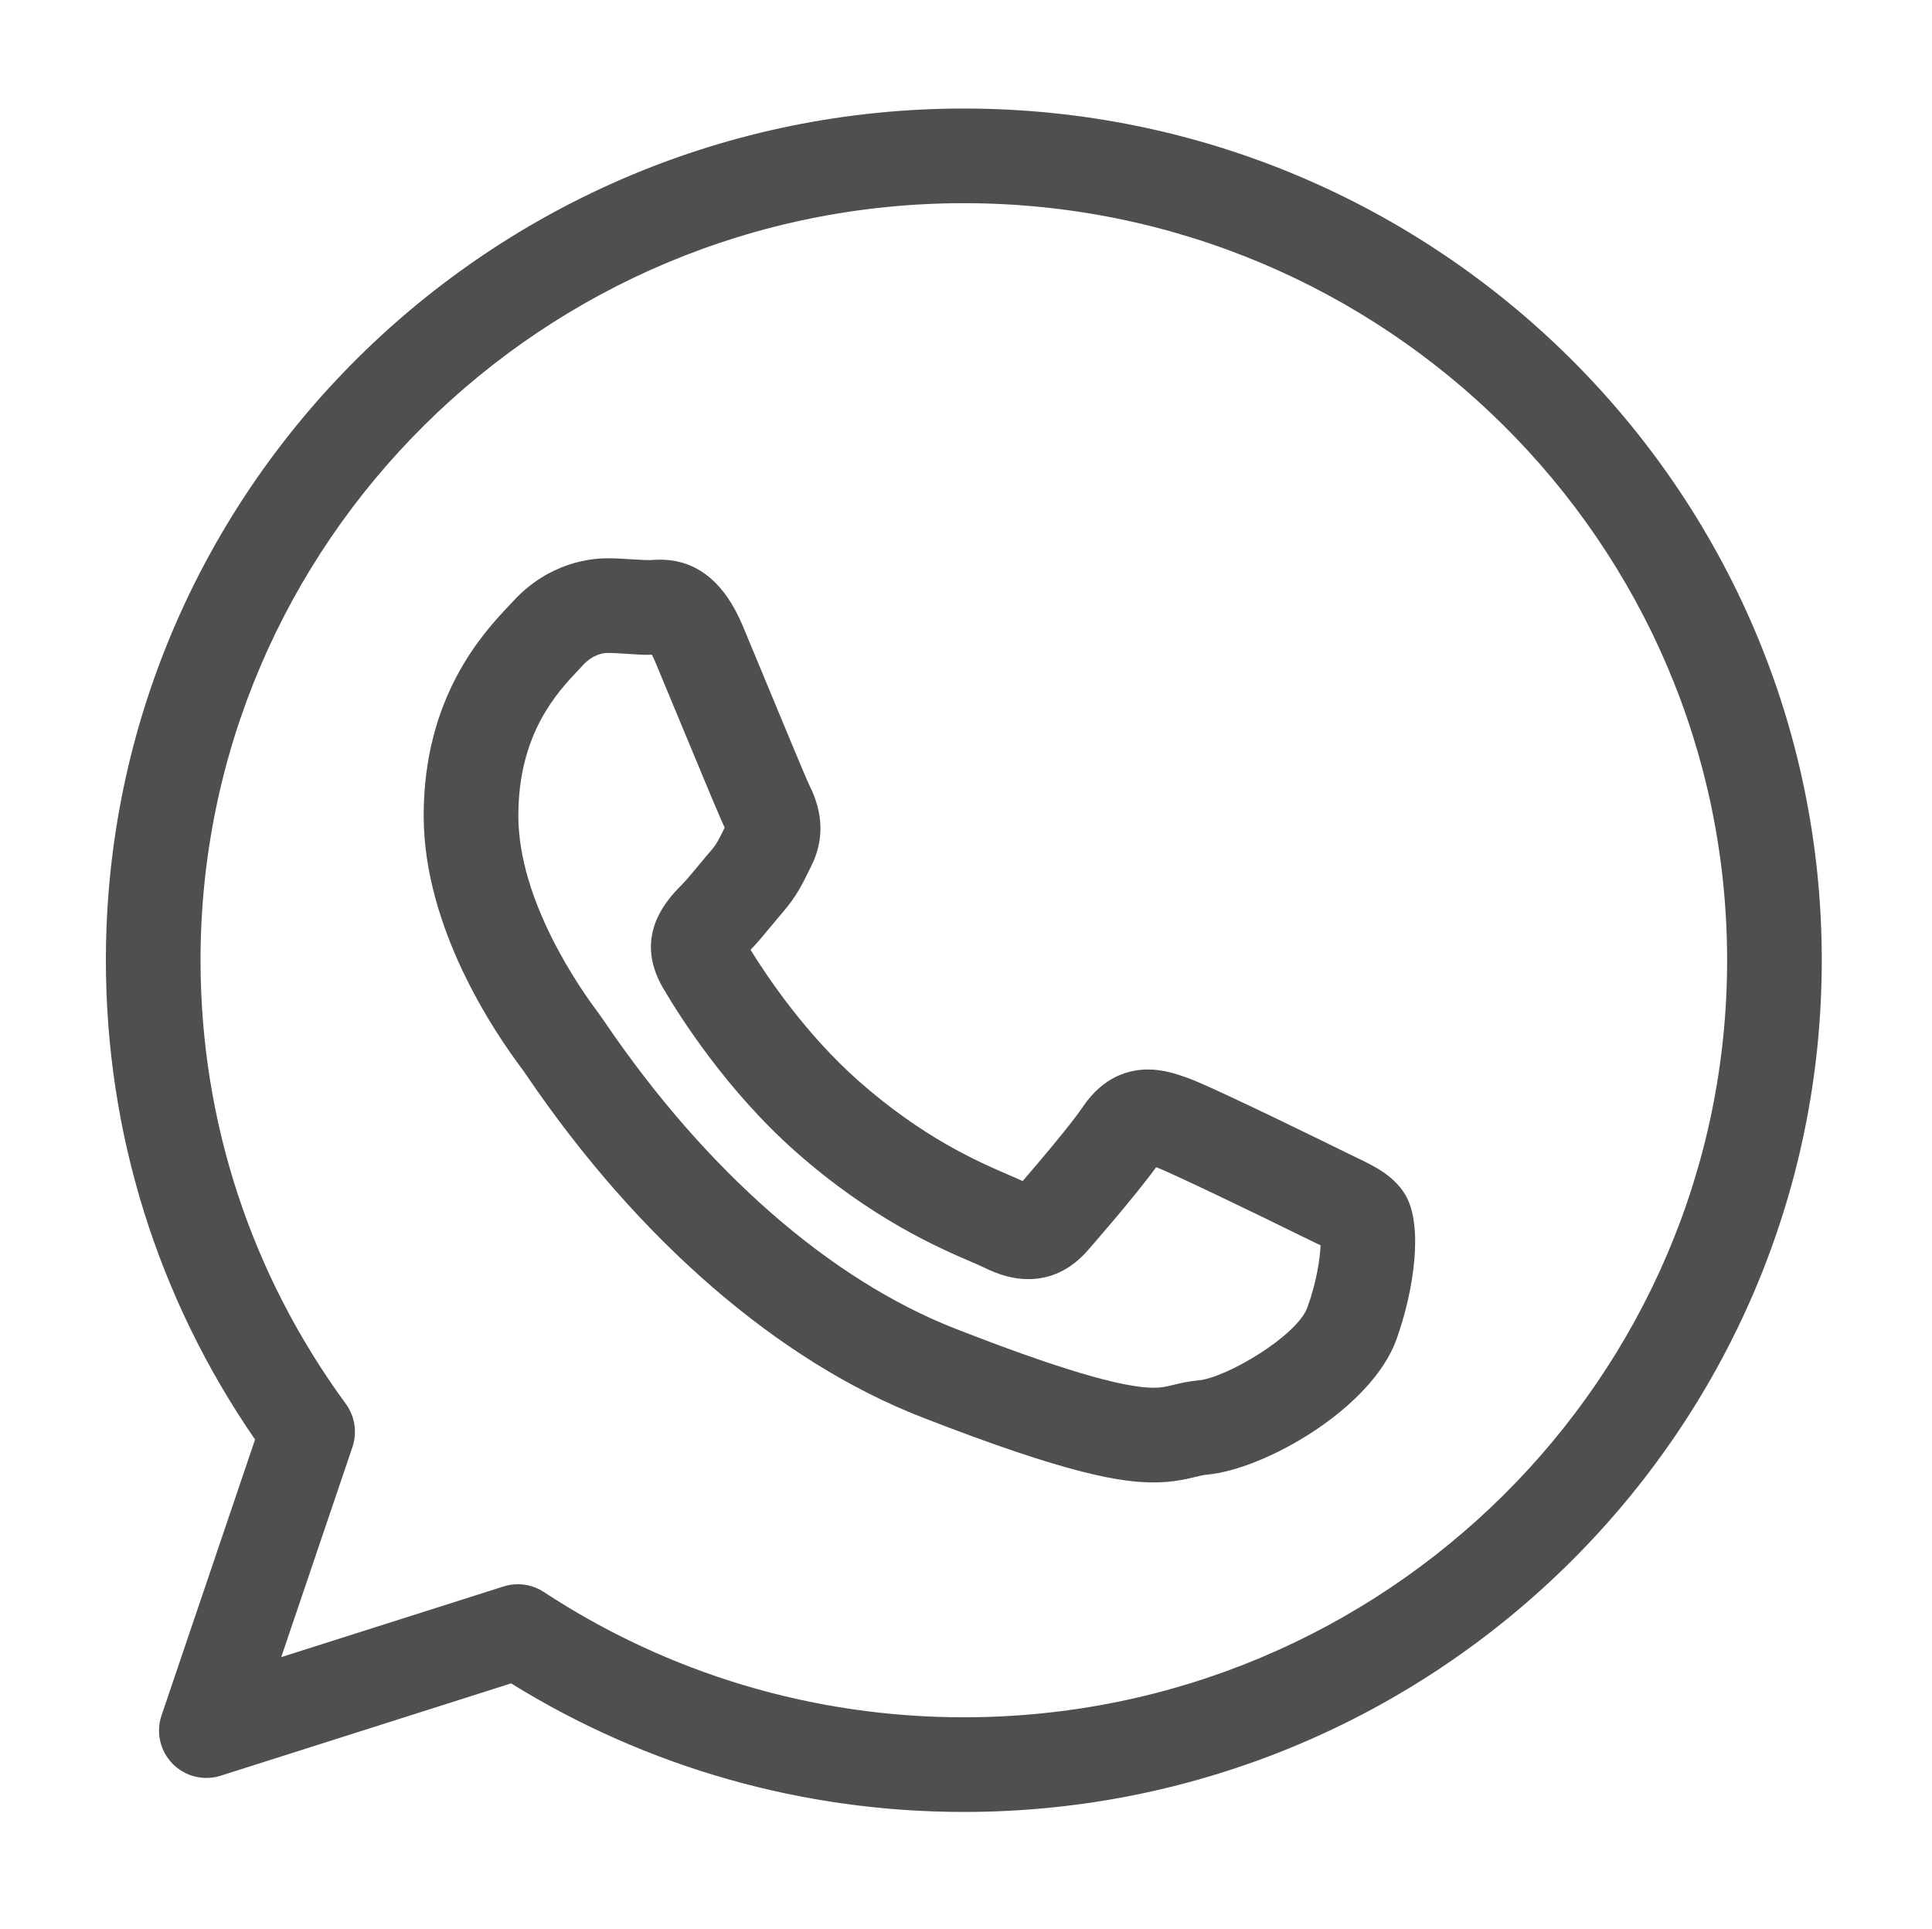
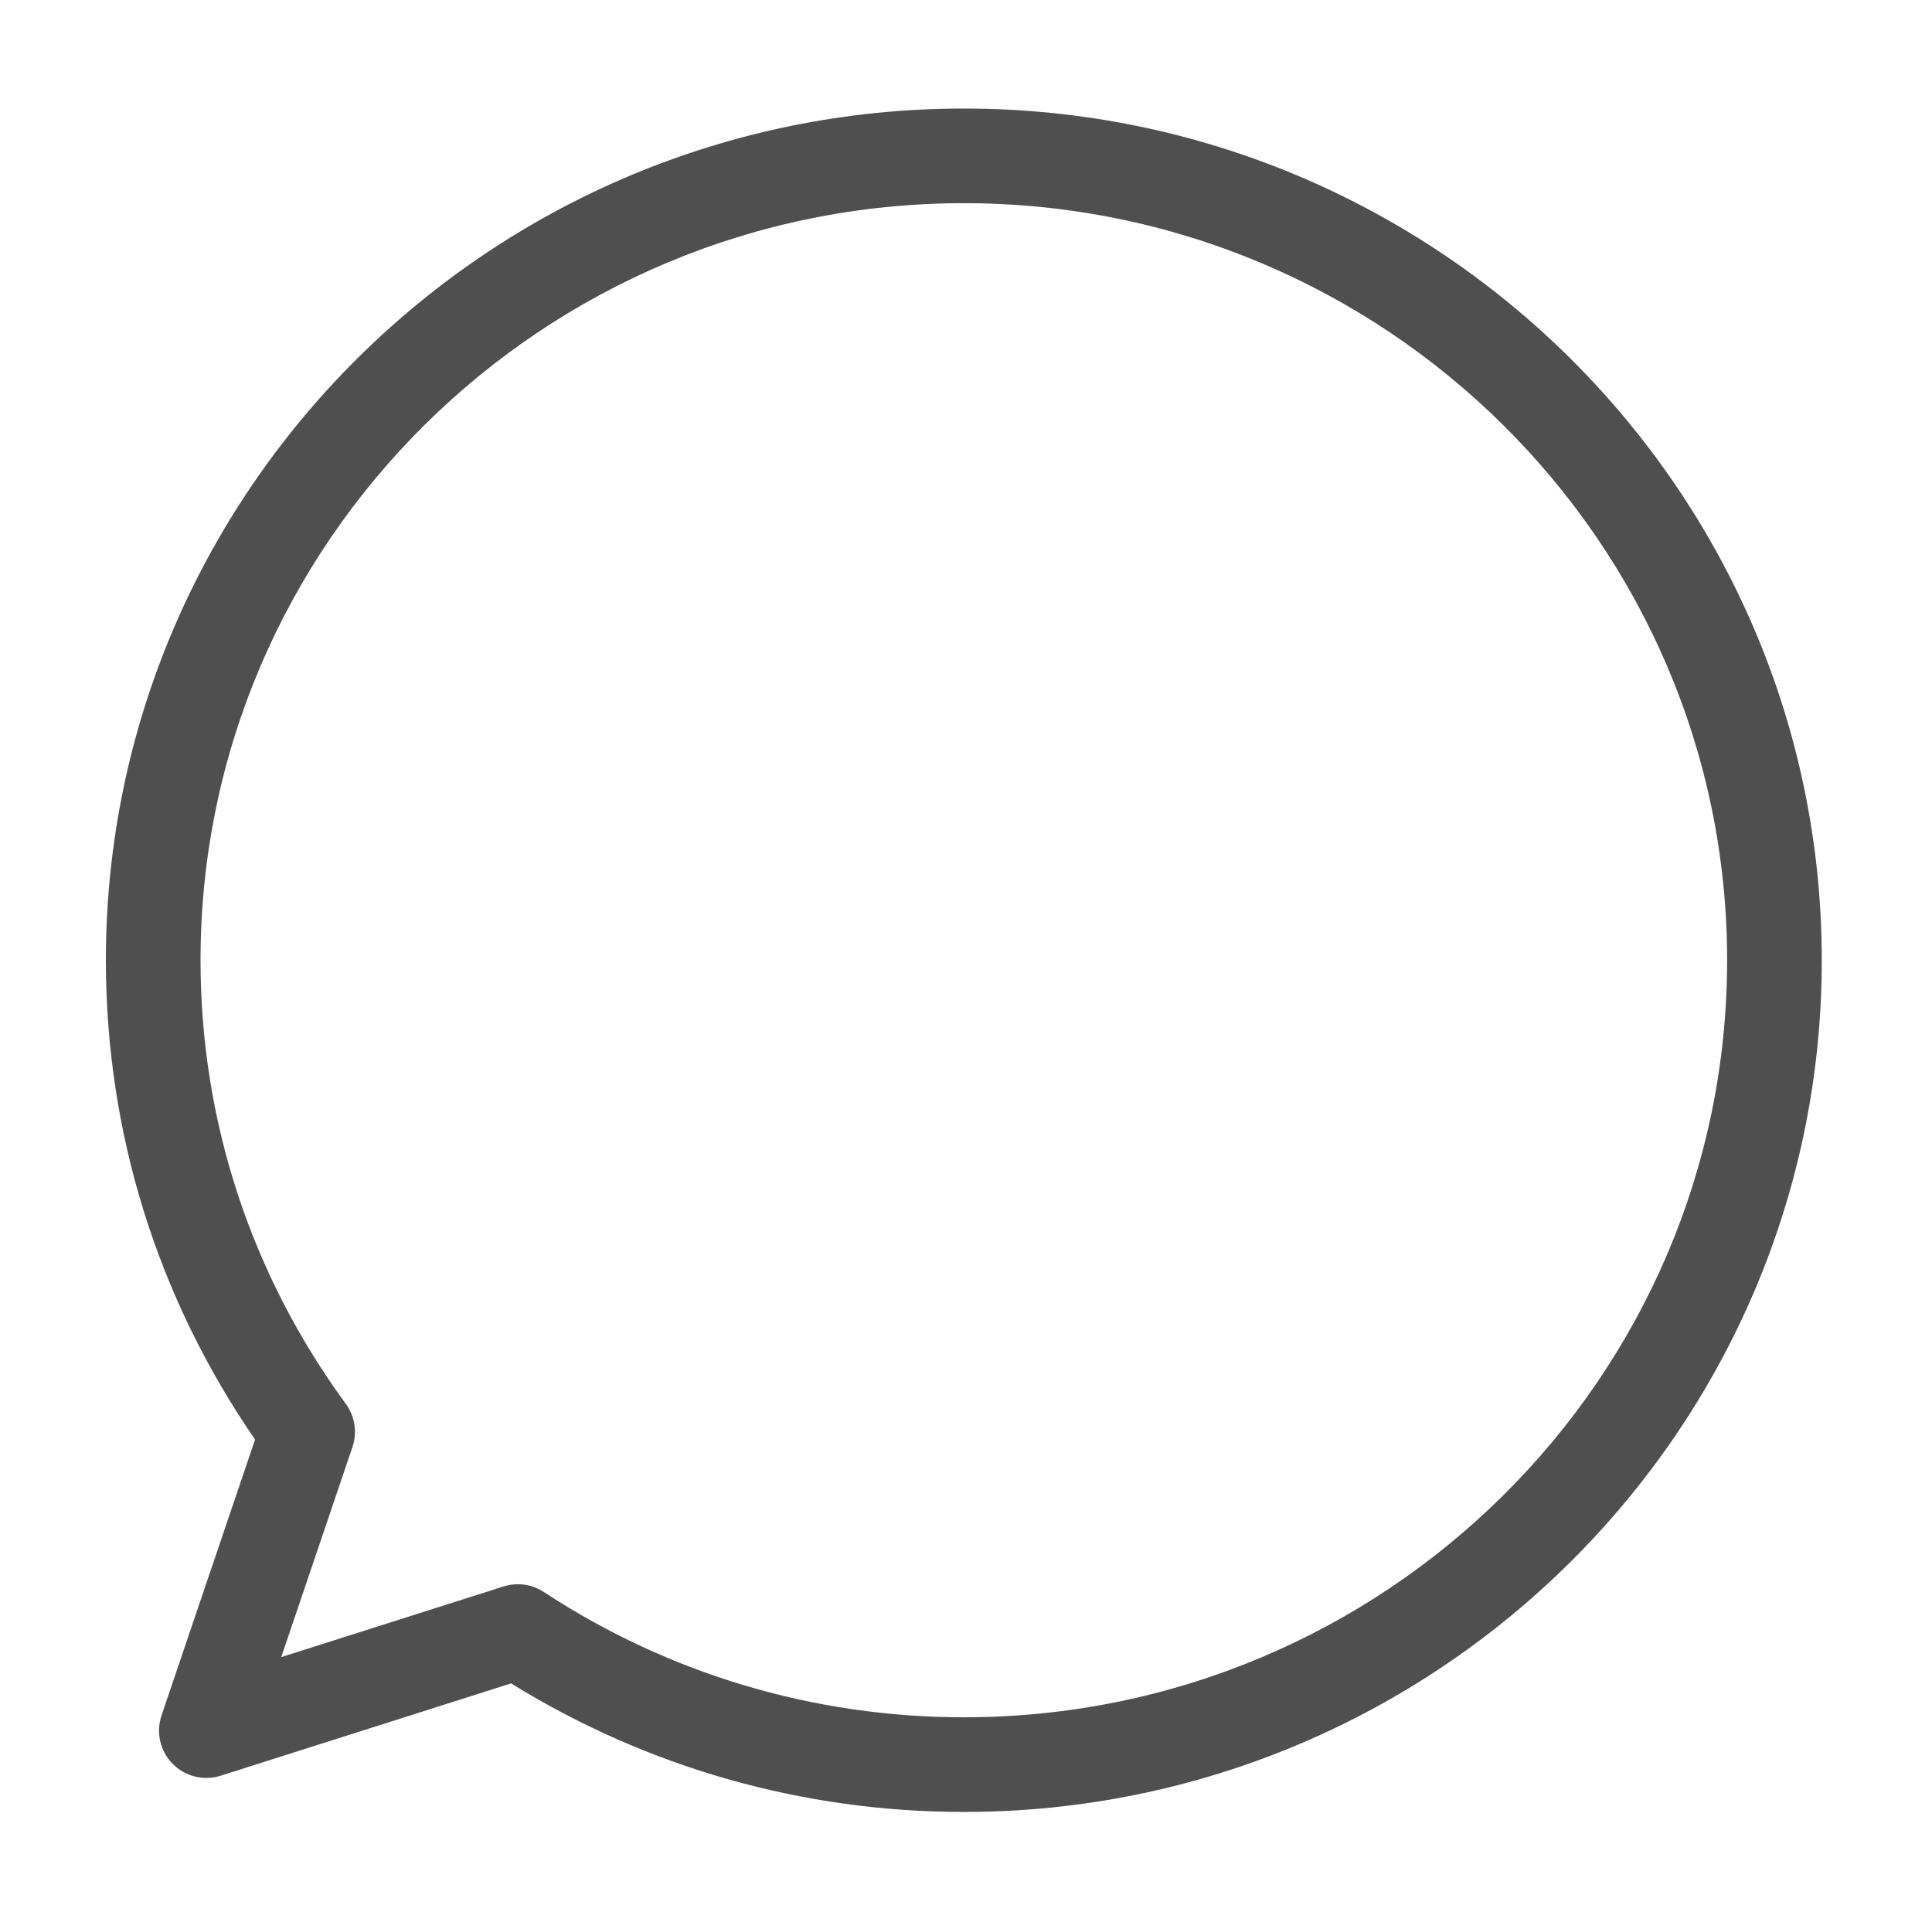
<svg xmlns="http://www.w3.org/2000/svg" version="1.1" id="Layer_1" x="0px" y="0px" width="326.567px" height="326px" viewBox="0 0 326.567 326" enable-background="new 0 0 326.567 326" xml:space="preserve">
  <g id="WhatsApp_2_">
    <path fill="#4F4F4F" d="M162.917,306.26c-27.181,0-53.555-7.5-76.527-21.73l-49.085,15.604c-2.877,0.913-6.021,0.133-8.135-2.021   c-2.112-2.152-2.834-5.313-1.865-8.17l15.807-46.627c-16.51-23.965-25.215-51.883-25.215-81.013   c0-79.379,65.056-143.958,145.021-143.958c79.963,0,145.018,64.584,145.018,143.968C307.934,241.684,242.879,306.26,162.917,306.26   z M87.533,267.771c1.543,0,3.071,0.445,4.391,1.313c21.103,13.854,45.652,21.176,70.993,21.176   c71.141,0,129.019-57.398,129.019-127.95c0-70.562-57.878-127.968-129.019-127.968c-71.143,0-129.021,57.401-129.021,127.958   c0,27.108,8.492,53.038,24.558,74.986c1.54,2.104,1.958,4.825,1.121,7.294l-12.038,35.51l37.572-11.941   C85.902,267.896,86.719,267.771,87.533,267.771z" />
  </g>
  <g>
-     <path fill="#4F4F4F" d="M195.01,250.561c-0.002,0-0.002,0-0.002,0c-5.43,0-14.35-1.317-39.351-11.082   c-24.091-9.418-47.752-29.901-66.627-57.68c-0.276-0.408-0.478-0.705-0.603-0.879c-5.031-6.636-16.813-24.212-16.813-43.056   c0-20.218,10.163-30.985,14.502-35.583c0.244-0.258,0.468-0.494,0.668-0.712c6.004-6.503,13.072-7.205,15.832-7.205   c1.541,0,3.021,0.095,4.326,0.179c1.045,0.067,2.031,0.131,2.825,0.131c0.075-0.003,0.188-0.012,0.306-0.02   c0.475-0.03,0.972-0.058,1.486-0.058c6.167,0,10.868,3.753,13.974,11.153c1.018,2.428,2.501,6.007,4.069,9.794   c2.626,6.34,6.595,15.921,7.223,17.22c2.375,4.719,2.476,9.327,0.28,13.66l-0.461,0.935c-1.021,2.079-2.078,4.229-4.351,6.858   c-0.582,0.674-1.188,1.406-1.793,2.139c-1.192,1.44-2.419,2.922-3.633,4.191c2.831,4.584,9.348,14.272,18.198,22.104   c10.965,9.701,20.352,13.744,25.395,15.914c0.935,0.401,1.707,0.734,2.396,1.061c3.12-3.594,8.393-9.878,10.15-12.504   c3.52-5.253,7.943-6.355,11.035-6.355c2.545,0,4.808,0.739,6.728,1.434c4.426,1.593,26.106,12.283,26.323,12.391   c0.693,0.346,1.336,0.652,1.931,0.938c3.343,1.604,6.498,3.117,8.491,6.371c3.156,5.264,1.445,16.367-1.465,24.484   c-4.258,11.782-22.344,21.984-31.995,22.859c-0.593,0.053-1.181,0.193-1.992,0.39C200.432,250.023,198.198,250.561,195.01,250.561z    M102.617,110.364c-0.363,0-2.267,0.099-4.072,2.055c-0.235,0.255-0.502,0.538-0.792,0.845   c-3.543,3.754-10.138,10.741-10.138,24.601c0,14.381,10.408,29.229,13.599,33.436c0.197,0.262,0.548,0.766,1.052,1.508   c17.077,25.131,38.106,43.516,59.216,51.768c17.201,6.719,28.169,9.984,33.528,9.986h0.001c1.294,0,2.056-0.185,3.317-0.486   c1.129-0.271,2.532-0.607,4.283-0.768c4.637-0.42,16.631-7.488,18.385-12.343c1.582-4.411,2.115-8.233,2.221-10.473   c-0.368-0.183-0.756-0.367-1.113-0.539c-0.656-0.313-1.363-0.654-2.119-1.029c-7.031-3.481-21.922-10.655-24.561-11.644   c-3.774,5.203-11.502,13.998-11.584,14.093c-2.819,3.201-6.193,4.829-10.023,4.829c-2.414,0.001-4.835-0.643-7.617-2.023   c-0.412-0.205-1.216-0.551-2.064-0.916c-5.447-2.346-16.784-7.227-29.669-18.627c-11.593-10.26-19.494-22.701-22.354-27.572   c-3.55-6.051-2.57-11.867,2.911-17.286c0.84-0.828,2.016-2.25,3.153-3.624c0.678-0.819,1.356-1.638,2.012-2.396   c0.928-1.073,1.271-1.771,2.097-3.452l0.21-0.426c-0.71-1.435-3.006-6.947-7.673-18.212c-1.558-3.762-3.031-7.317-4.042-9.728   c-0.227-0.541-0.429-0.958-0.597-1.272c-1.502,0.052-2.885-0.068-4.266-0.156C104.749,110.436,103.644,110.364,102.617,110.364z" />
-   </g>
+     </g>
</svg>